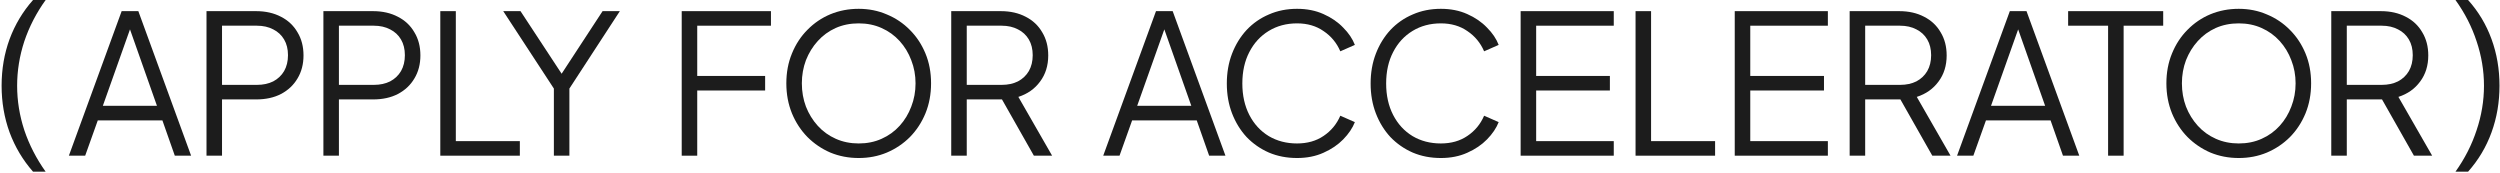
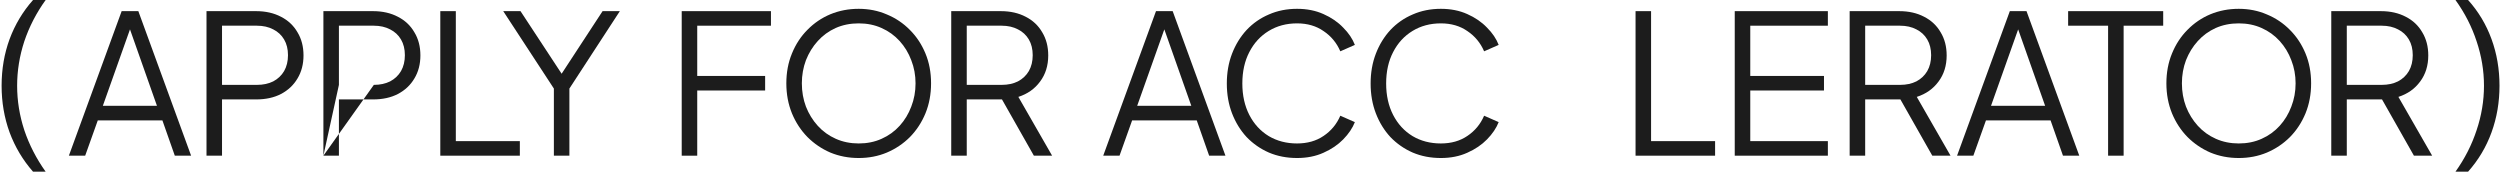
<svg xmlns="http://www.w3.org/2000/svg" width="897" height="62" viewBox="0 0 897 62" fill="none">
  <path d="M836.461 55.859V4L854.281 4C857.669 4 860.639 4.673 863.191 6.019C865.743 7.318 867.716 9.174 869.108 11.587C870.546 13.954 871.266 16.715 871.266 19.871C871.266 23.537 870.291 26.669 868.342 29.268C866.439 31.867 863.841 33.7 860.546 34.767L872.658 55.859H866.115L853.446 33.514L857.205 35.672H842.03V55.859H836.461ZM842.03 30.452L854.559 30.452C856.787 30.452 858.736 30.034 860.407 29.199C862.077 28.317 863.377 27.087 864.305 25.509C865.233 23.885 865.697 21.983 865.697 19.801C865.697 17.62 865.233 15.741 864.305 14.163C863.377 12.585 862.077 11.379 860.407 10.543C858.736 9.662 856.787 9.221 854.559 9.221L842.03 9.221V30.452Z" fill="#1C1C1C" />
  <path d="M803.265 56.694C799.645 56.694 796.258 56.044 793.102 54.745C789.993 53.399 787.255 51.543 784.888 49.176C782.521 46.763 780.665 43.932 779.319 40.684C777.974 37.389 777.301 33.792 777.301 29.894C777.301 25.996 777.974 22.423 779.319 19.174C780.665 15.879 782.521 13.049 784.888 10.682C787.255 8.269 789.993 6.413 793.102 5.113C796.258 3.814 799.645 3.164 803.265 3.164C806.885 3.164 810.249 3.837 813.358 5.183C816.514 6.482 819.275 8.338 821.642 10.752C824.009 13.118 825.865 15.926 827.211 19.174C828.557 22.423 829.229 25.996 829.229 29.894C829.229 33.792 828.557 37.389 827.211 40.684C825.865 43.932 824.009 46.763 821.642 49.176C819.275 51.543 816.514 53.399 813.358 54.745C810.249 56.044 806.885 56.694 803.265 56.694ZM803.265 51.473C806.282 51.473 809.019 50.916 811.479 49.802C813.985 48.689 816.143 47.134 817.953 45.139C819.763 43.143 821.155 40.846 822.129 38.247C823.15 35.648 823.661 32.864 823.661 29.894C823.661 26.971 823.15 24.209 822.129 21.611C821.155 19.012 819.763 16.715 817.953 14.719C816.143 12.724 813.985 11.169 811.479 10.055C809.019 8.942 806.282 8.385 803.265 8.385C800.249 8.385 797.488 8.942 794.982 10.055C792.522 11.169 790.387 12.724 788.578 14.719C786.768 16.715 785.352 19.012 784.331 21.611C783.357 24.209 782.87 26.971 782.87 29.894C782.87 32.864 783.357 35.648 784.331 38.247C785.352 40.846 786.768 43.143 788.578 45.139C790.387 47.134 792.545 48.689 795.051 49.802C797.557 50.916 800.295 51.473 803.265 51.473Z" fill="#1C1C1C" />
  <path d="M756.386 55.859V9.221L742.047 9.221V4L776.156 4V9.221L761.955 9.221V55.859H756.386Z" fill="#1C1C1C" />
  <path d="M702.191 55.859L721.125 4L727.112 4L746.045 55.859H740.198L735.743 43.19L712.563 43.19L708.039 55.859H702.191ZM714.373 37.969L733.794 37.969L723.283 8.177H724.954L714.373 37.969Z" fill="#1C1C1C" />
  <path d="M663.656 55.859V4L681.476 4C684.864 4 687.834 4.673 690.386 6.019C692.939 7.318 694.911 9.174 696.303 11.587C697.742 13.954 698.461 16.715 698.461 19.871C698.461 23.537 697.486 26.669 695.537 29.268C693.635 31.867 691.036 33.7 687.741 34.767L699.853 55.859H693.31L680.641 33.514L684.4 35.672H669.225V55.859H663.656ZM669.225 30.452L681.755 30.452C683.982 30.452 685.931 30.034 687.602 29.199C689.273 28.317 690.572 27.087 691.5 25.509C692.428 23.885 692.892 21.983 692.892 19.801C692.892 17.62 692.428 15.741 691.5 14.163C690.572 12.585 689.273 11.379 687.602 10.543C685.931 9.662 683.982 9.221 681.755 9.221L669.225 9.221V30.452Z" fill="#1C1C1C" />
  <path d="M622.426 55.859V4L655.838 4V9.221L627.995 9.221V27.25L654.446 27.25V32.47H627.995V50.638L655.838 50.638V55.859L622.426 55.859Z" fill="#1C1C1C" />
  <path d="M586.836 55.859V4L592.405 4V50.638L615.376 50.638V55.859L586.836 55.859Z" fill="#1C1C1C" />
-   <path d="M545.605 55.859V4L579.018 4V9.221L551.174 9.221V27.25L577.626 27.25V32.47H551.174V50.638L579.018 50.638V55.859L545.605 55.859Z" fill="#1C1C1C" />
  <path d="M516.98 56.694C513.314 56.694 509.949 56.044 506.887 54.745C503.824 53.399 501.155 51.543 498.881 49.176C496.654 46.763 494.914 43.932 493.661 40.684C492.408 37.435 491.781 33.862 491.781 29.964C491.781 26.066 492.408 22.492 493.661 19.244C494.914 15.995 496.654 13.165 498.881 10.752C501.155 8.338 503.824 6.482 506.887 5.183C509.949 3.837 513.314 3.164 516.98 3.164C520.507 3.164 523.662 3.791 526.447 5.044C529.278 6.296 531.644 7.921 533.547 9.916C535.496 11.865 536.888 13.93 537.724 16.111L532.503 18.409C531.203 15.392 529.208 12.979 526.516 11.169C523.871 9.313 520.692 8.385 516.98 8.385C513.175 8.385 509.787 9.29 506.817 11.1C503.847 12.909 501.527 15.438 499.856 18.687C498.185 21.889 497.35 25.648 497.35 29.964C497.35 34.233 498.185 37.992 499.856 41.24C501.527 44.489 503.847 47.018 506.817 48.828C509.787 50.591 513.175 51.473 516.98 51.473C520.692 51.473 523.871 50.568 526.516 48.758C529.208 46.948 531.203 44.535 532.503 41.519L537.724 43.816C536.888 45.951 535.496 48.016 533.547 50.011C531.644 51.96 529.278 53.561 526.447 54.814C523.662 56.067 520.507 56.694 516.98 56.694Z" fill="#1C1C1C" />
  <path d="M465.382 56.694C461.716 56.694 458.352 56.044 455.289 54.745C452.226 53.399 449.558 51.543 447.284 49.176C445.056 46.763 443.316 43.932 442.063 40.684C440.81 37.435 440.184 33.862 440.184 29.964C440.184 26.066 440.81 22.492 442.063 19.244C443.316 15.995 445.056 13.165 447.284 10.752C449.558 8.338 452.226 6.482 455.289 5.183C458.352 3.837 461.716 3.164 465.382 3.164C468.909 3.164 472.065 3.791 474.849 5.044C477.68 6.296 480.047 7.921 481.949 9.916C483.898 11.865 485.291 13.93 486.126 16.111L480.905 18.409C479.606 15.392 477.61 12.979 474.919 11.169C472.274 9.313 469.095 8.385 465.382 8.385C461.577 8.385 458.189 9.29 455.219 11.1C452.249 12.909 449.929 15.438 448.258 18.687C446.588 21.889 445.752 25.648 445.752 29.964C445.752 34.233 446.588 37.992 448.258 41.24C449.929 44.489 452.249 47.018 455.219 48.828C458.189 50.591 461.577 51.473 465.382 51.473C469.095 51.473 472.274 50.568 474.919 48.758C477.61 46.948 479.606 44.535 480.905 41.519L486.126 43.816C485.291 45.951 483.898 48.016 481.949 50.011C480.047 51.96 477.68 53.561 474.849 54.814C472.065 56.067 468.909 56.694 465.382 56.694Z" fill="#1C1C1C" />
  <path d="M395.836 55.859L414.77 4L420.756 4L439.69 55.859H433.843L429.388 43.19L406.208 43.19L401.683 55.859H395.836ZM408.018 37.969L427.439 37.969L416.928 8.177H418.598L408.018 37.969Z" fill="#1C1C1C" />
  <path d="M341.301 55.859V4L359.121 4C362.508 4 365.478 4.673 368.031 6.019C370.583 7.318 372.555 9.174 373.948 11.587C375.386 13.954 376.106 16.715 376.106 19.871C376.106 23.537 375.131 26.669 373.182 29.268C371.279 31.867 368.68 33.7 365.386 34.767L377.498 55.859H370.954L358.285 33.514L362.044 35.672H346.87V55.859H341.301ZM346.87 30.452L359.399 30.452C361.627 30.452 363.576 30.034 365.246 29.199C366.917 28.317 368.216 27.087 369.145 25.509C370.073 23.885 370.537 21.983 370.537 19.801C370.537 17.62 370.073 15.741 369.145 14.163C368.216 12.585 366.917 11.379 365.246 10.543C363.576 9.662 361.627 9.221 359.399 9.221L346.87 9.221V30.452Z" fill="#1C1C1C" />
  <path d="M308.101 56.694C304.481 56.694 301.094 56.044 297.938 54.745C294.829 53.399 292.091 51.543 289.724 49.176C287.357 46.763 285.501 43.932 284.155 40.684C282.81 37.389 282.137 33.792 282.137 29.894C282.137 25.996 282.81 22.423 284.155 19.174C285.501 15.879 287.357 13.049 289.724 10.682C292.091 8.269 294.829 6.413 297.938 5.113C301.094 3.814 304.481 3.164 308.101 3.164C311.721 3.164 315.085 3.837 318.194 5.183C321.35 6.482 324.111 8.338 326.478 10.752C328.845 13.118 330.701 15.926 332.047 19.174C333.393 22.423 334.065 25.996 334.065 29.894C334.065 33.792 333.393 37.389 332.047 40.684C330.701 43.932 328.845 46.763 326.478 49.176C324.111 51.543 321.35 53.399 318.194 54.745C315.085 56.044 311.721 56.694 308.101 56.694ZM308.101 51.473C311.117 51.473 313.855 50.916 316.315 49.802C318.821 48.689 320.979 47.134 322.789 45.139C324.598 43.143 325.991 40.846 326.965 38.247C327.986 35.648 328.497 32.864 328.497 29.894C328.497 26.971 327.986 24.209 326.965 21.611C325.991 19.012 324.598 16.715 322.789 14.719C320.979 12.724 318.821 11.169 316.315 10.055C313.855 8.942 311.117 8.385 308.101 8.385C305.085 8.385 302.323 8.942 299.818 10.055C297.358 11.169 295.223 12.724 293.413 14.719C291.604 16.715 290.188 19.012 289.167 21.611C288.193 24.209 287.705 26.971 287.705 29.894C287.705 32.864 288.193 35.648 289.167 38.247C290.188 40.846 291.604 43.143 293.413 45.139C295.223 47.134 297.381 48.689 299.887 49.802C302.393 50.916 305.131 51.473 308.101 51.473Z" fill="#1C1C1C" />
  <path d="M244.598 55.859V4L276.618 4V9.221L250.166 9.221V27.25L274.53 27.25V32.47H250.166V55.859H244.598Z" fill="#1C1C1C" />
  <path d="M198.731 55.859V31.774L180.562 4L186.758 4L202.629 28.154H200.401L216.203 4L222.398 4L204.299 31.774V55.859L198.731 55.859Z" fill="#1C1C1C" />
  <path d="M157.98 55.859V4L163.549 4V50.638L186.52 50.638V55.859L157.98 55.859Z" fill="#1C1C1C" />
-   <path d="M116.035 55.859L116.035 4L133.855 4C137.243 4 140.213 4.673 142.765 6.019C145.318 7.318 147.29 9.174 148.682 11.587C150.121 13.954 150.84 16.715 150.84 19.871C150.84 23.027 150.121 25.788 148.682 28.154C147.29 30.521 145.318 32.377 142.765 33.723C140.259 35.023 137.289 35.672 133.855 35.672H121.604L121.604 55.859H116.035ZM121.604 30.452L134.134 30.452C136.361 30.452 138.31 30.034 139.981 29.199C141.651 28.317 142.951 27.087 143.879 25.509C144.807 23.885 145.271 21.983 145.271 19.801C145.271 17.62 144.807 15.741 143.879 14.163C142.951 12.585 141.651 11.379 139.981 10.543C138.31 9.662 136.361 9.221 134.134 9.221L121.604 9.221V30.452Z" fill="#1C1C1C" />
+   <path d="M116.035 55.859L116.035 4L133.855 4C137.243 4 140.213 4.673 142.765 6.019C145.318 7.318 147.29 9.174 148.682 11.587C150.121 13.954 150.84 16.715 150.84 19.871C150.84 23.027 150.121 25.788 148.682 28.154C147.29 30.521 145.318 32.377 142.765 33.723C140.259 35.023 137.289 35.672 133.855 35.672H121.604L121.604 55.859H116.035ZL134.134 30.452C136.361 30.452 138.31 30.034 139.981 29.199C141.651 28.317 142.951 27.087 143.879 25.509C144.807 23.885 145.271 21.983 145.271 19.801C145.271 17.62 144.807 15.741 143.879 14.163C142.951 12.585 141.651 11.379 139.981 10.543C138.31 9.662 136.361 9.221 134.134 9.221L121.604 9.221V30.452Z" fill="#1C1C1C" />
  <path d="M74.094 55.859L74.094 4L91.914 4C95.301 4 98.271 4.673 100.824 6.019C103.376 7.318 105.348 9.174 106.741 11.587C108.179 13.954 108.898 16.715 108.898 19.871C108.898 23.027 108.179 25.788 106.741 28.154C105.348 30.521 103.376 32.377 100.824 33.723C98.318 35.023 95.348 35.672 91.914 35.672H79.662L79.662 55.859H74.094ZM79.662 30.452L92.192 30.452C94.42 30.452 96.369 30.034 98.039 29.199C99.71 28.317 101.009 27.087 101.938 25.509C102.866 23.885 103.33 21.983 103.33 19.801C103.33 17.62 102.866 15.741 101.938 14.163C101.009 12.585 99.71 11.379 98.039 10.543C96.369 9.662 94.42 9.221 92.192 9.221L79.662 9.221V30.452Z" fill="#1C1C1C" />
  <path d="M24.715 55.859L43.649 4L49.635 4L68.569 55.859H62.722L58.267 43.19L35.087 43.19L30.562 55.859H24.715ZM36.897 37.969L56.318 37.969L45.806 8.177H47.477L36.897 37.969Z" fill="#1C1C1C" />
  <path d="M881.02 61.604C884.361 56.917 886.89 51.952 888.607 46.708C890.37 41.464 891.252 36.151 891.252 30.767C891.252 25.384 890.37 20.071 888.607 14.827C886.89 9.583 884.361 4.641 881.02 0L885.544 0C889.257 4.13 892.064 8.817 893.967 14.061C895.87 19.259 896.821 24.827 896.821 30.767C896.821 36.661 895.87 42.23 893.967 47.474C892.064 52.718 889.257 57.428 885.544 61.604H881.02Z" fill="#1C1C1C" />
  <path d="M11.855 61.604C8.189 57.428 5.381 52.718 3.432 47.474C1.529 42.23 0.578 36.661 0.578 30.767C0.578 24.827 1.529 19.259 3.432 14.061C5.381 8.817 8.189 4.13 11.855 0L16.38 0C13.038 4.641 10.486 9.583 8.722 14.827C7.005 20.071 6.147 25.384 6.147 30.767C6.147 36.151 7.005 41.464 8.722 46.708C10.486 51.952 13.038 56.917 16.38 61.604H11.855Z" fill="#1C1C1C" />
</svg>